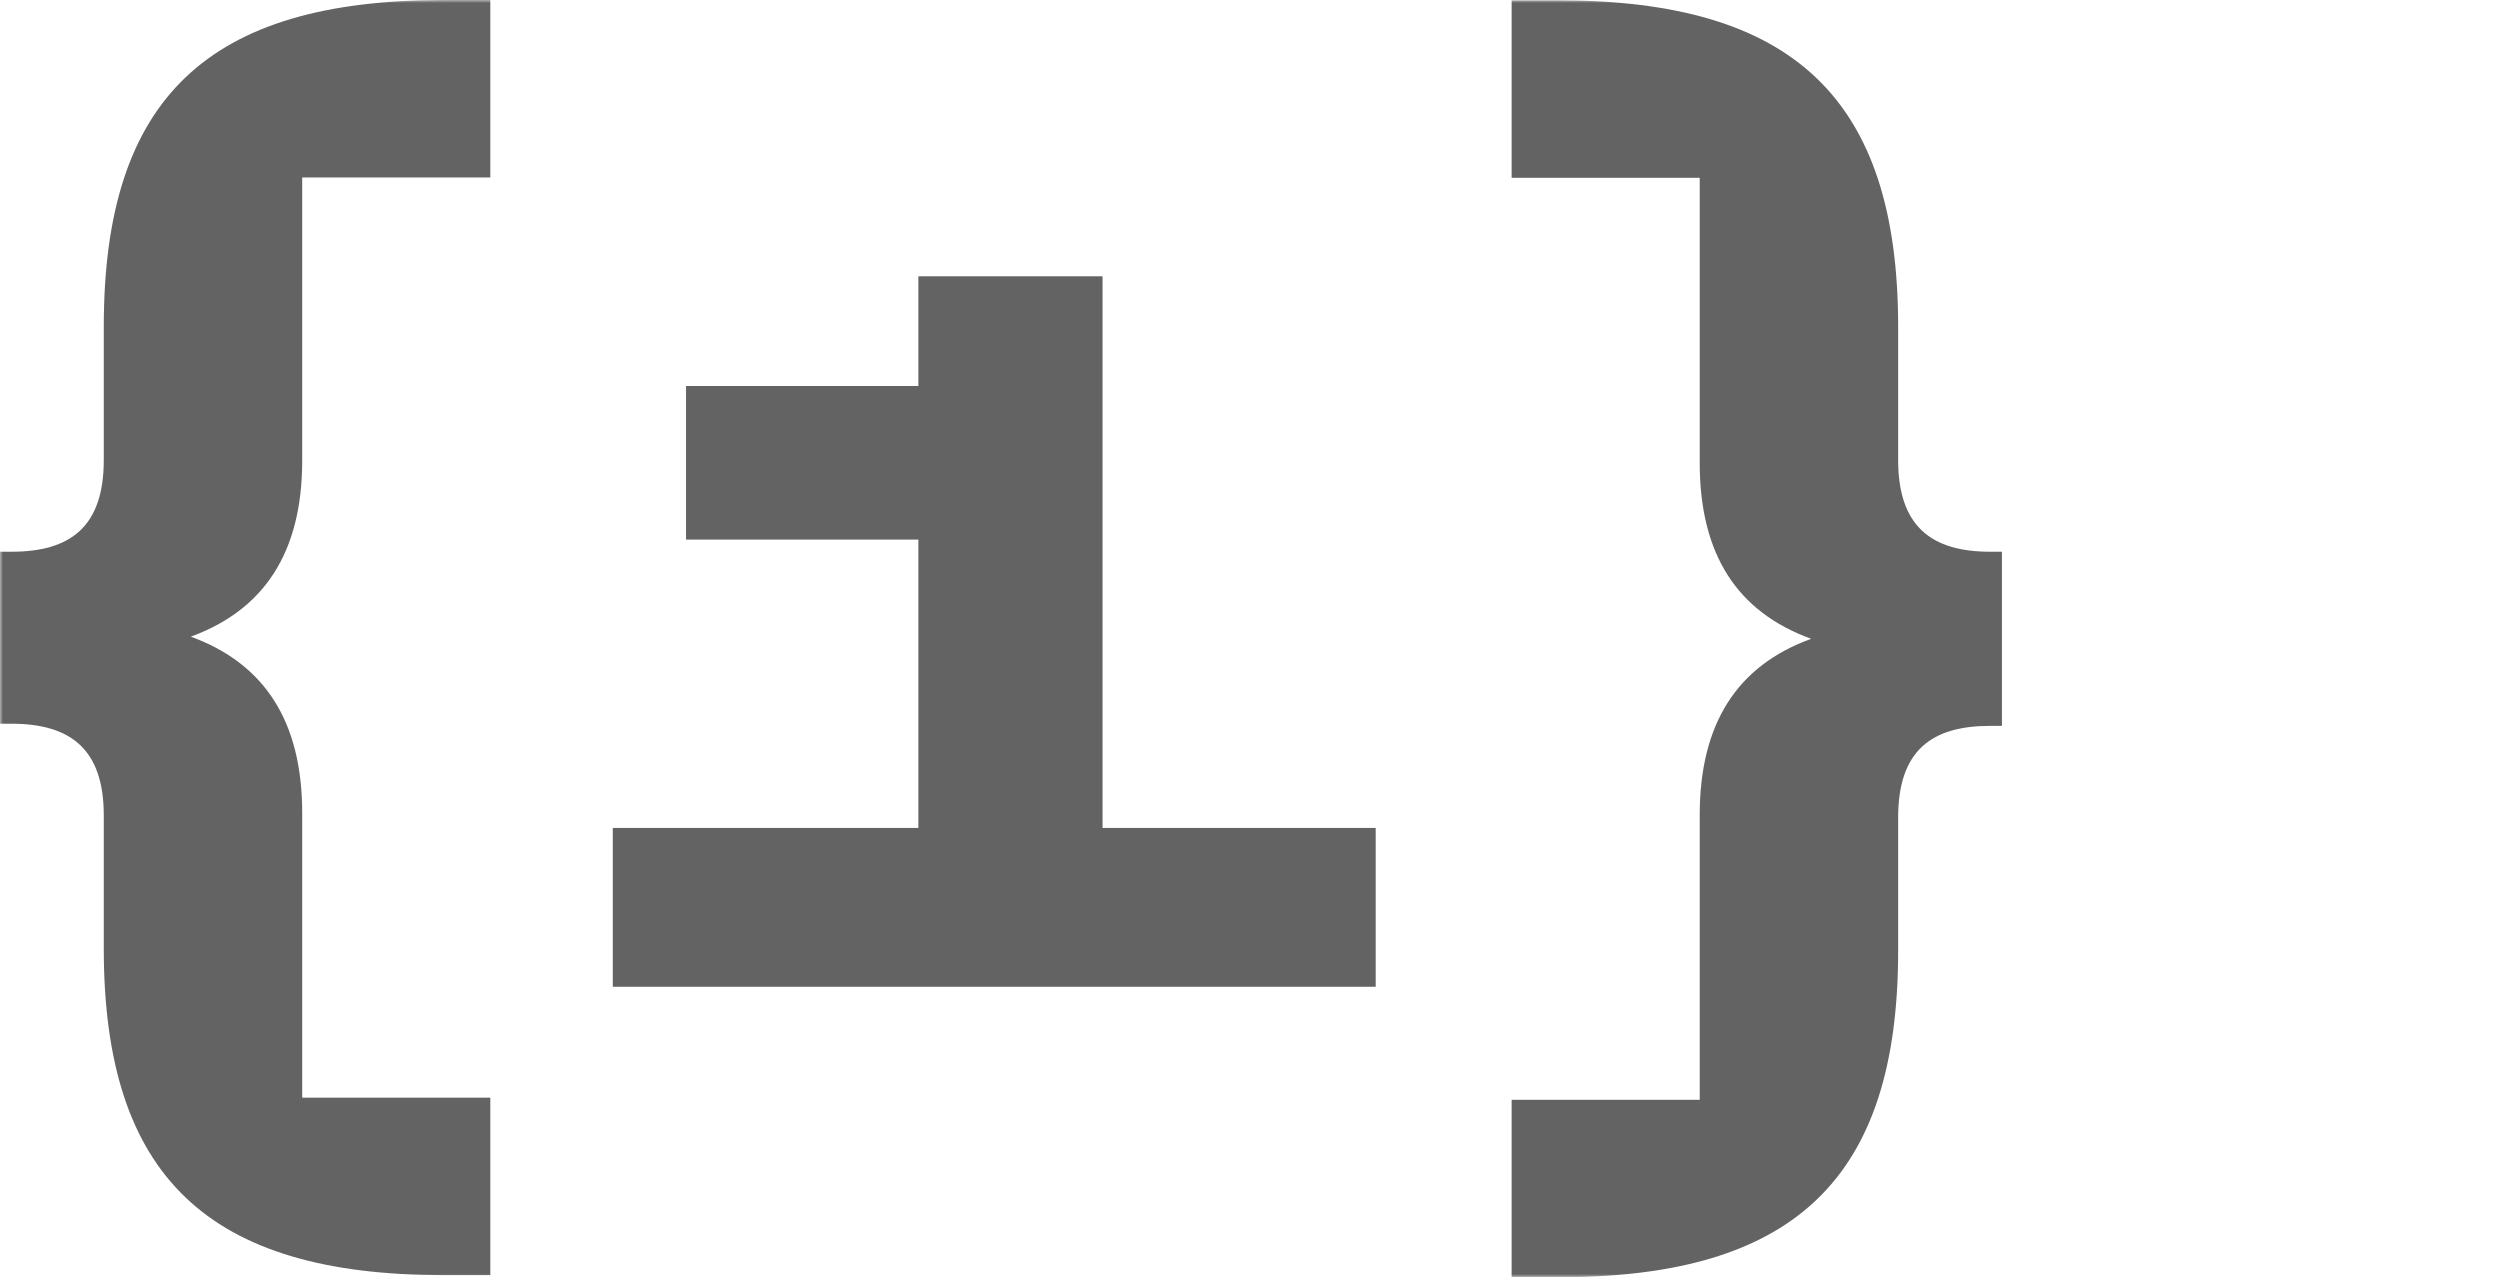
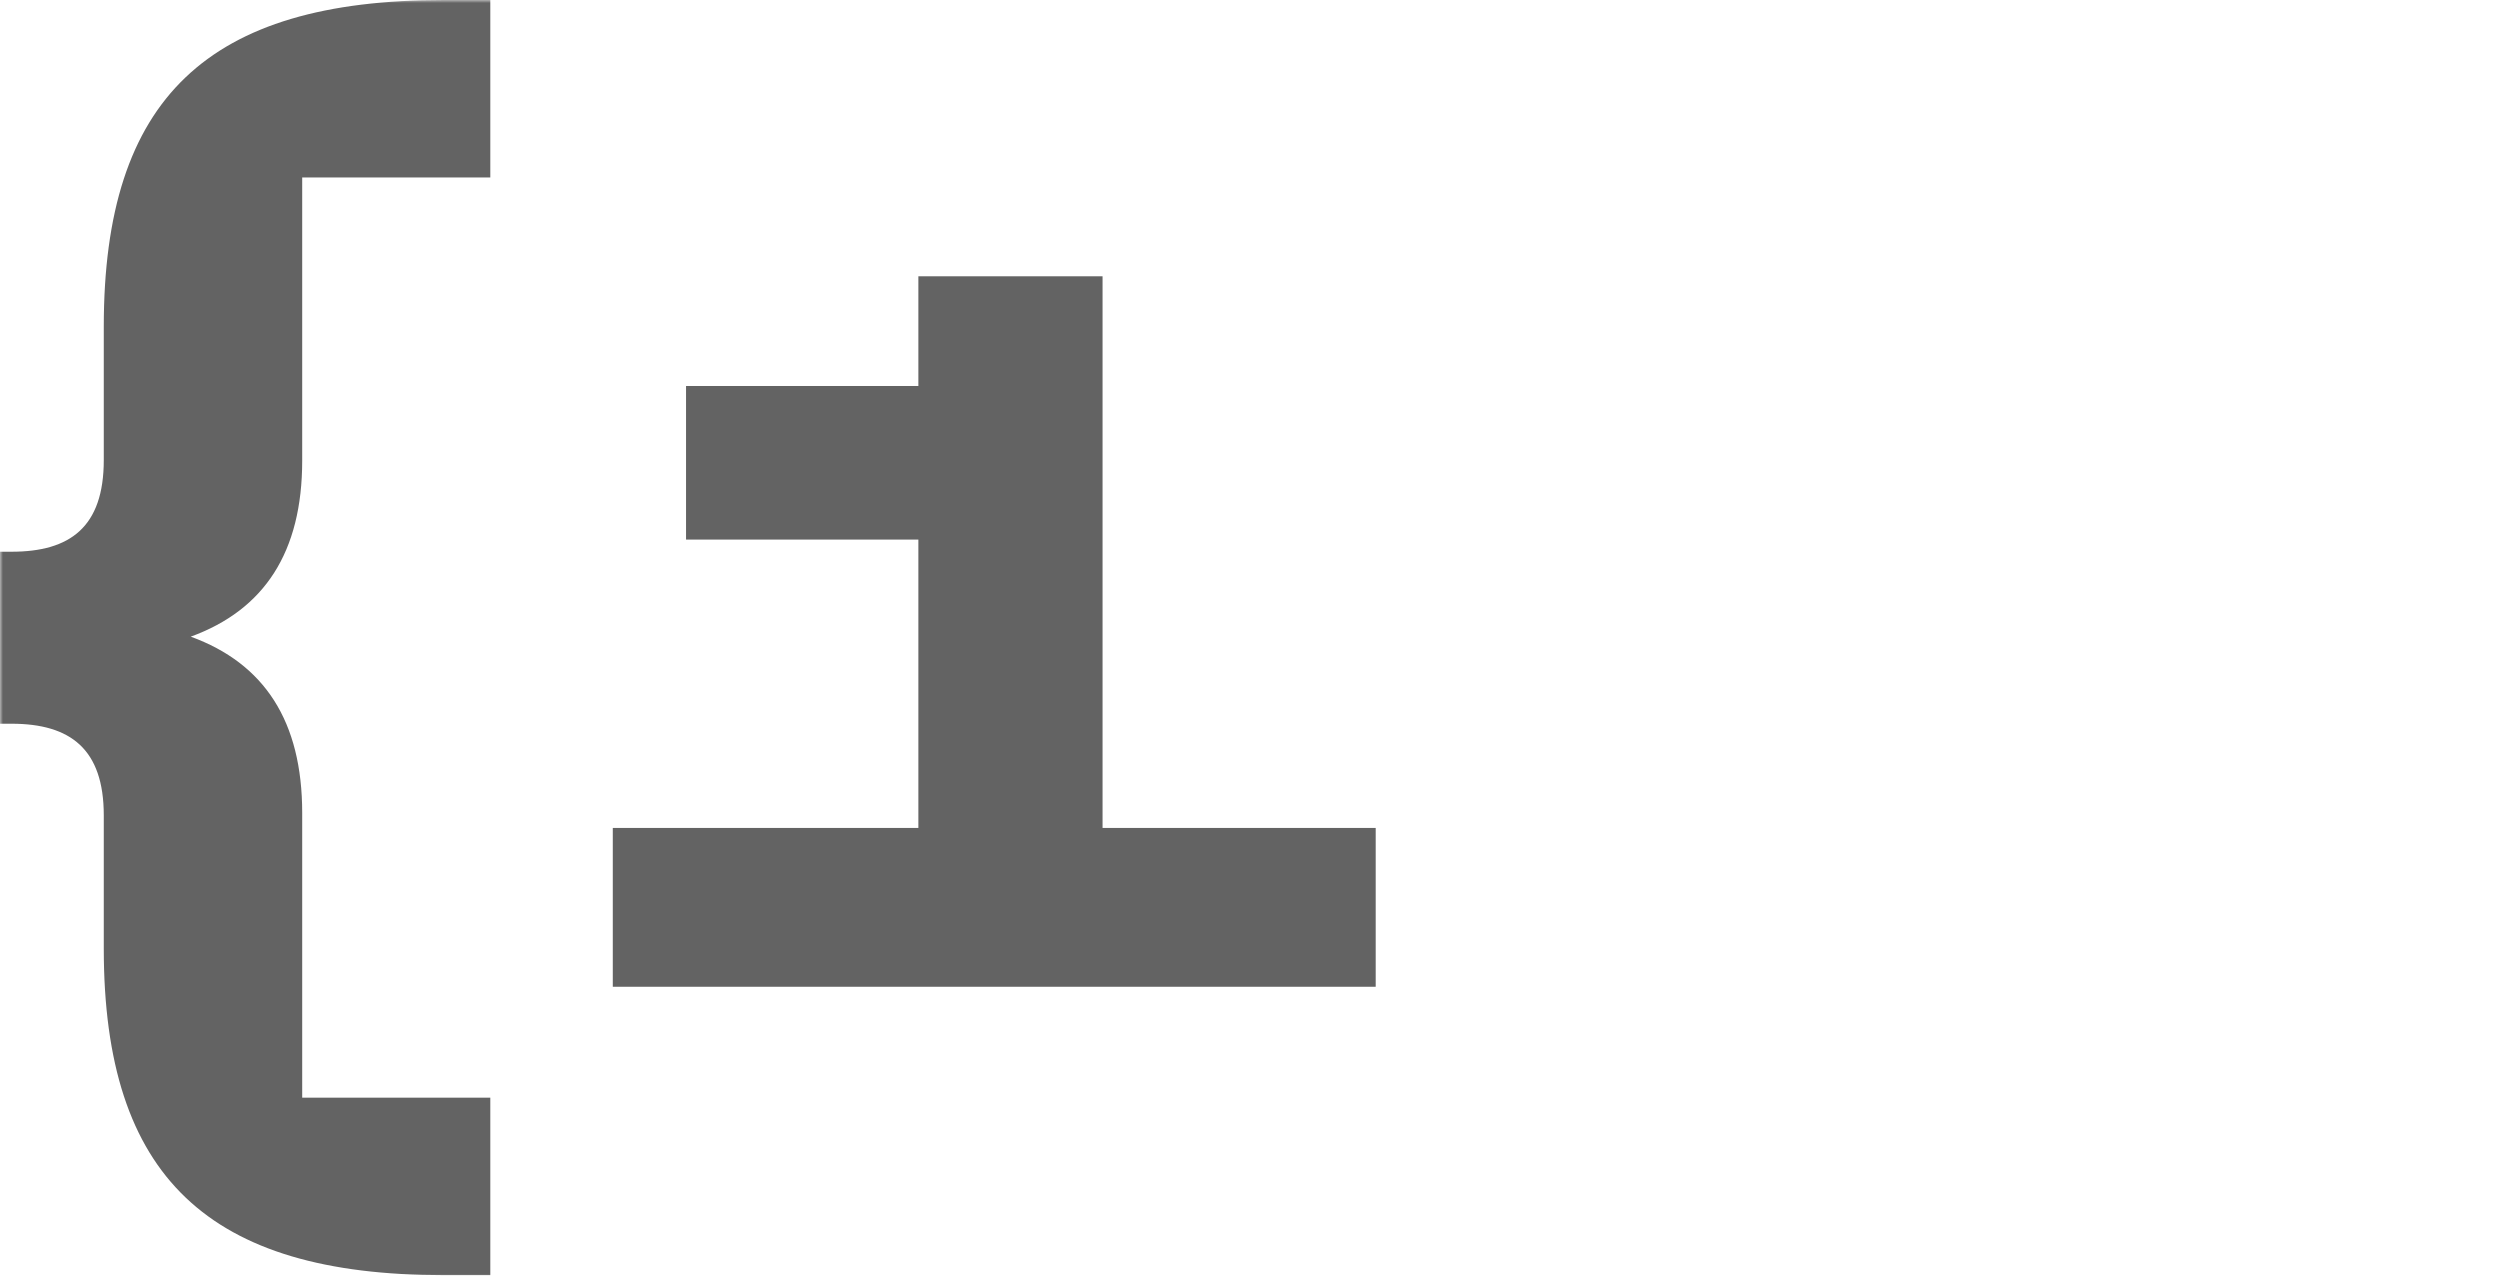
<svg xmlns="http://www.w3.org/2000/svg" width="417" height="213" viewBox="0 0 417 213" fill="none">
  <mask id="mask0_22_22" style="mask-type:luminance" maskUnits="userSpaceOnUse" x="0" y="0" width="339" height="213">
    <path d="M338.699 0H0V213H338.699V0Z" fill="white" />
  </mask>
  <g mask="url(#mask0_22_22)">
    <path d="M81.783 29.606H50.407V76.843C50.407 92.079 44.113 101.71 31.818 106.194C44.113 110.679 50.407 120.309 50.407 135.597V183.089H81.783V212.694H74.013C34.818 212.694 17.31 196.338 17.31 158.221V136.004C17.31 124.947 11.754 120.717 1.918 120.717H0V92.028H1.918C11.655 92.028 17.31 87.952 17.31 76.741V54.473C17.31 16.357 34.67 0 74.013 0H81.783V29.606Z" fill="#636363" />
    <path d="M183.907 46.085V138.101H229.466V164.591H102.213V138.101H153.184V90.002H114.432V64.384H153.184V46.085H183.907Z" fill="#636363" />
-     <path d="M331.954 92.029C322.119 92.029 316.612 87.749 316.612 76.742V54.525C316.612 16.409 299.103 0.052 259.908 0.052H252.14V29.658H283.514V77.201C283.514 92.488 289.759 102.068 302.103 106.552C289.759 111.036 283.514 120.667 283.514 135.954V183.446H252.14V213.051H259.908C299.252 213.051 316.612 196.695 316.612 158.579V136.362C316.612 125.151 322.218 121.075 331.954 121.075H333.922V92.029H331.954Z" fill="#636363" />
  </g>
</svg>